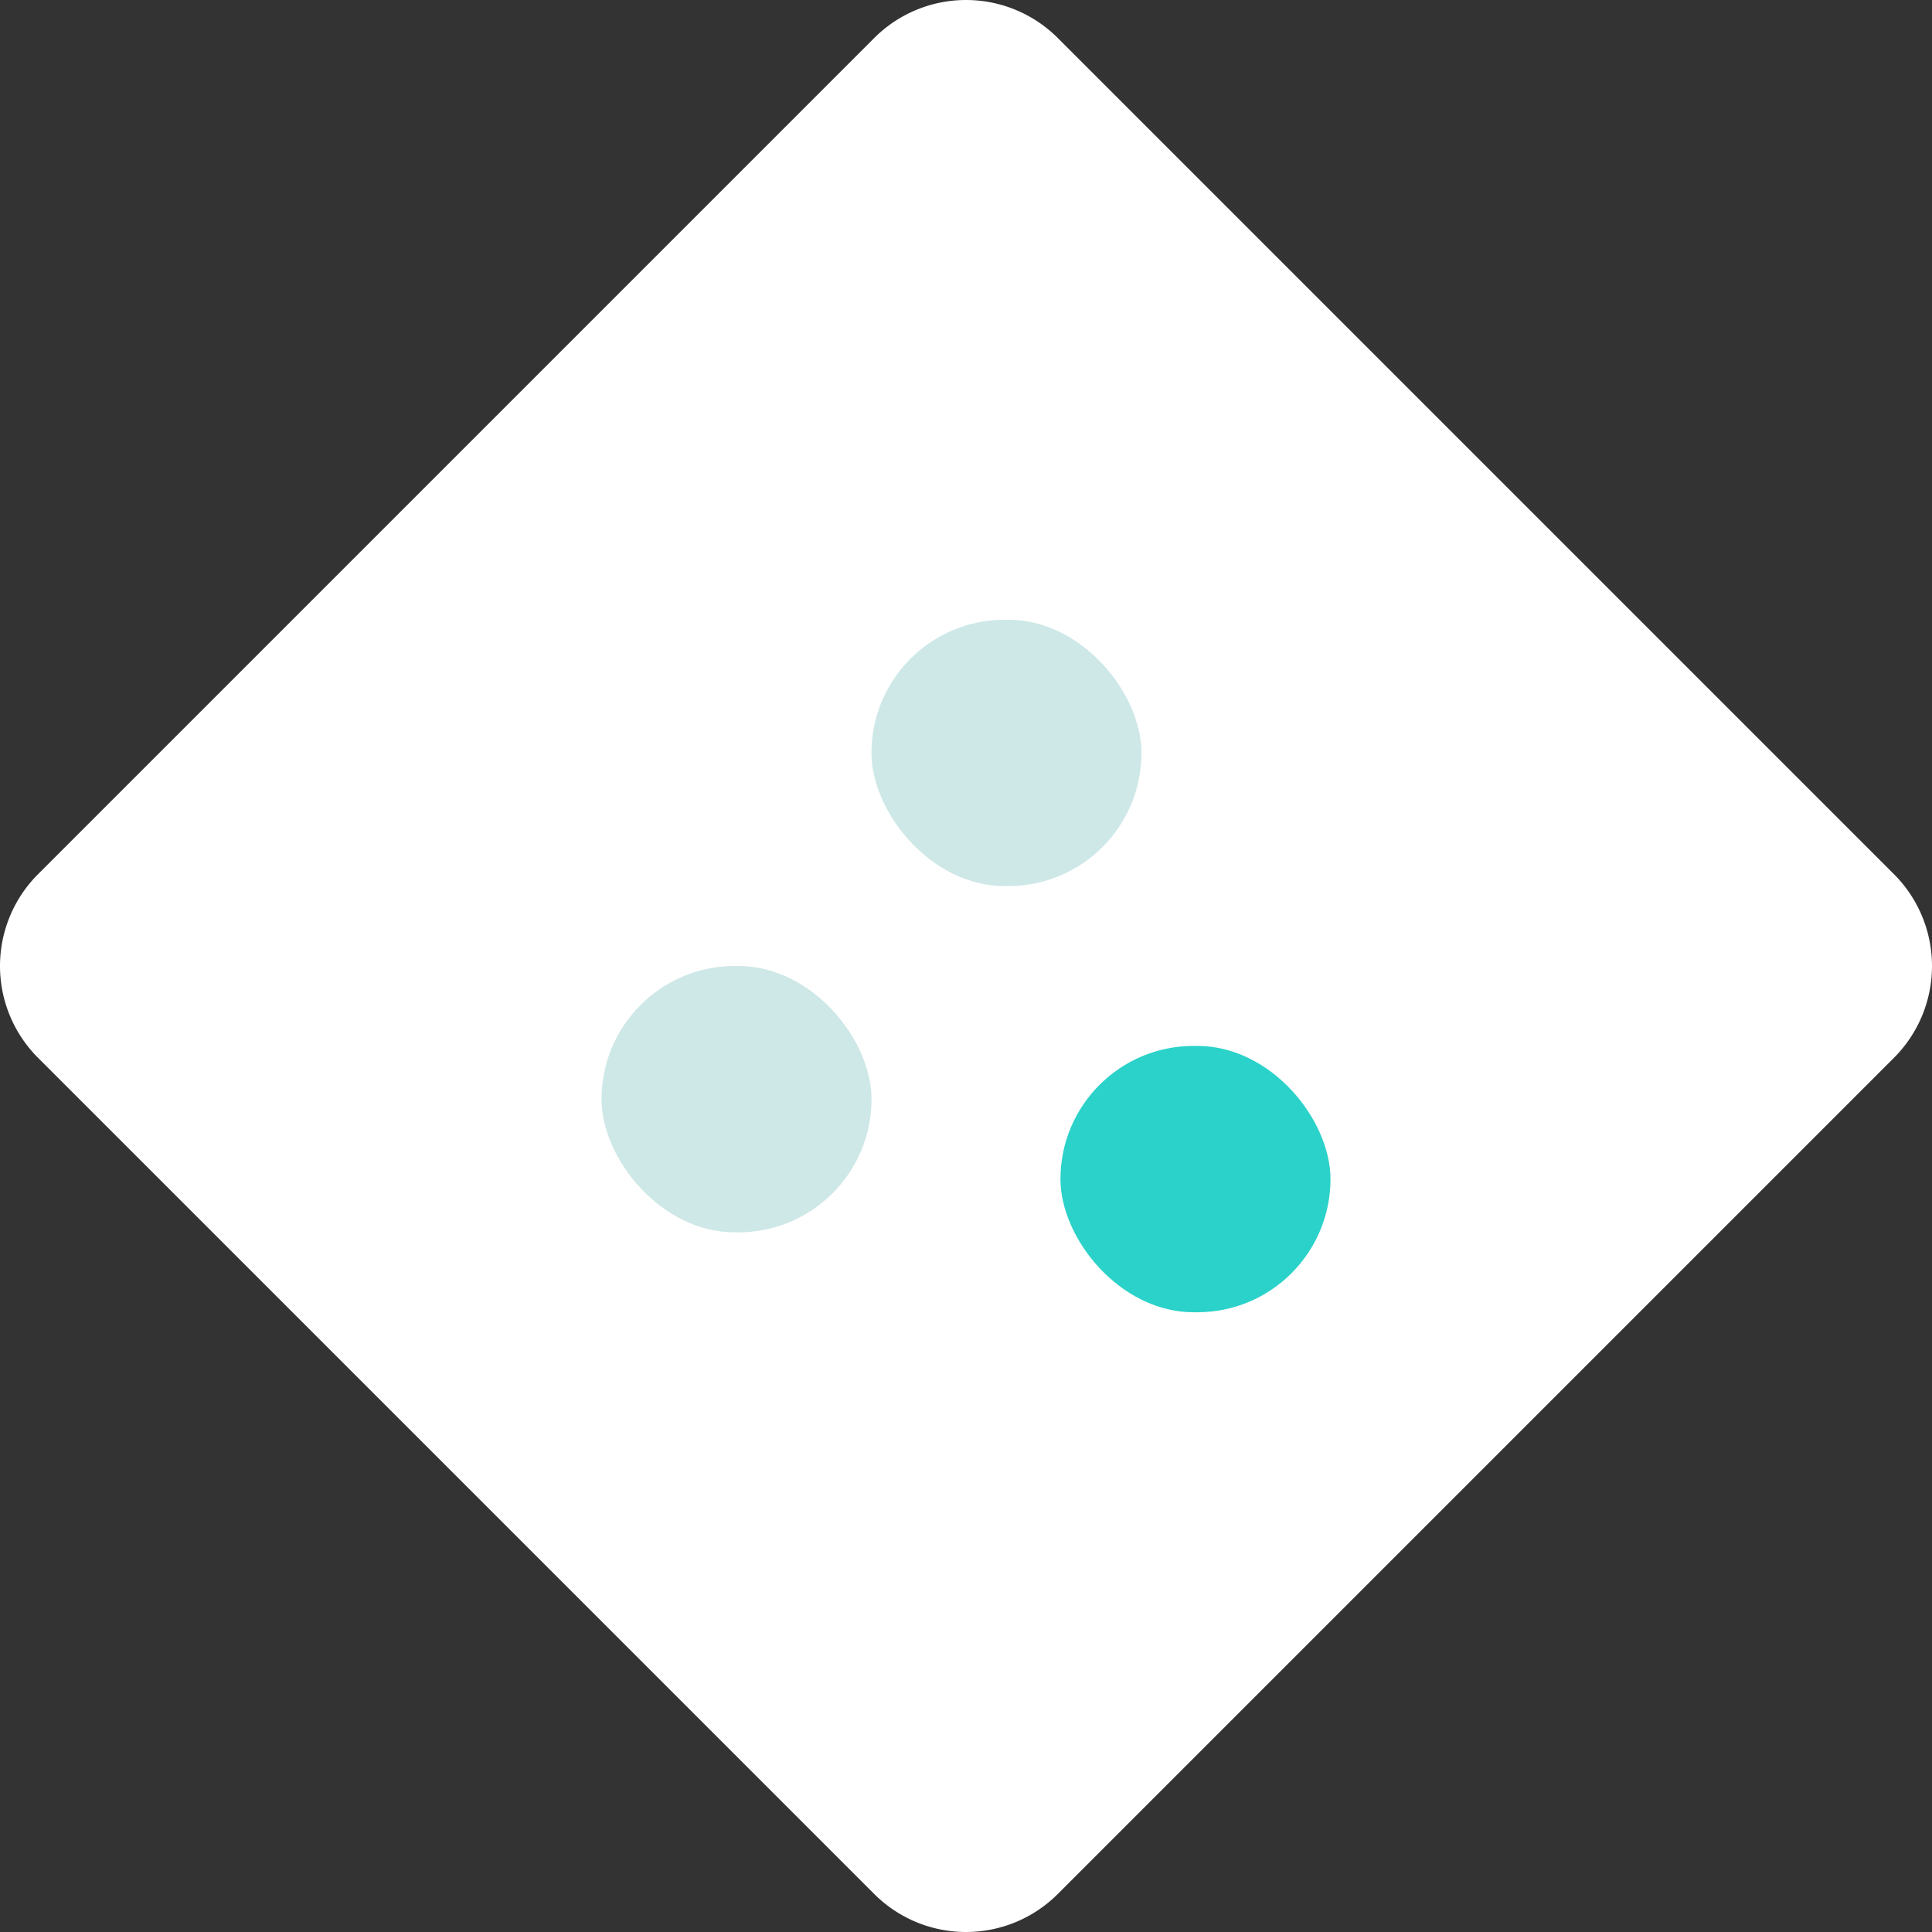
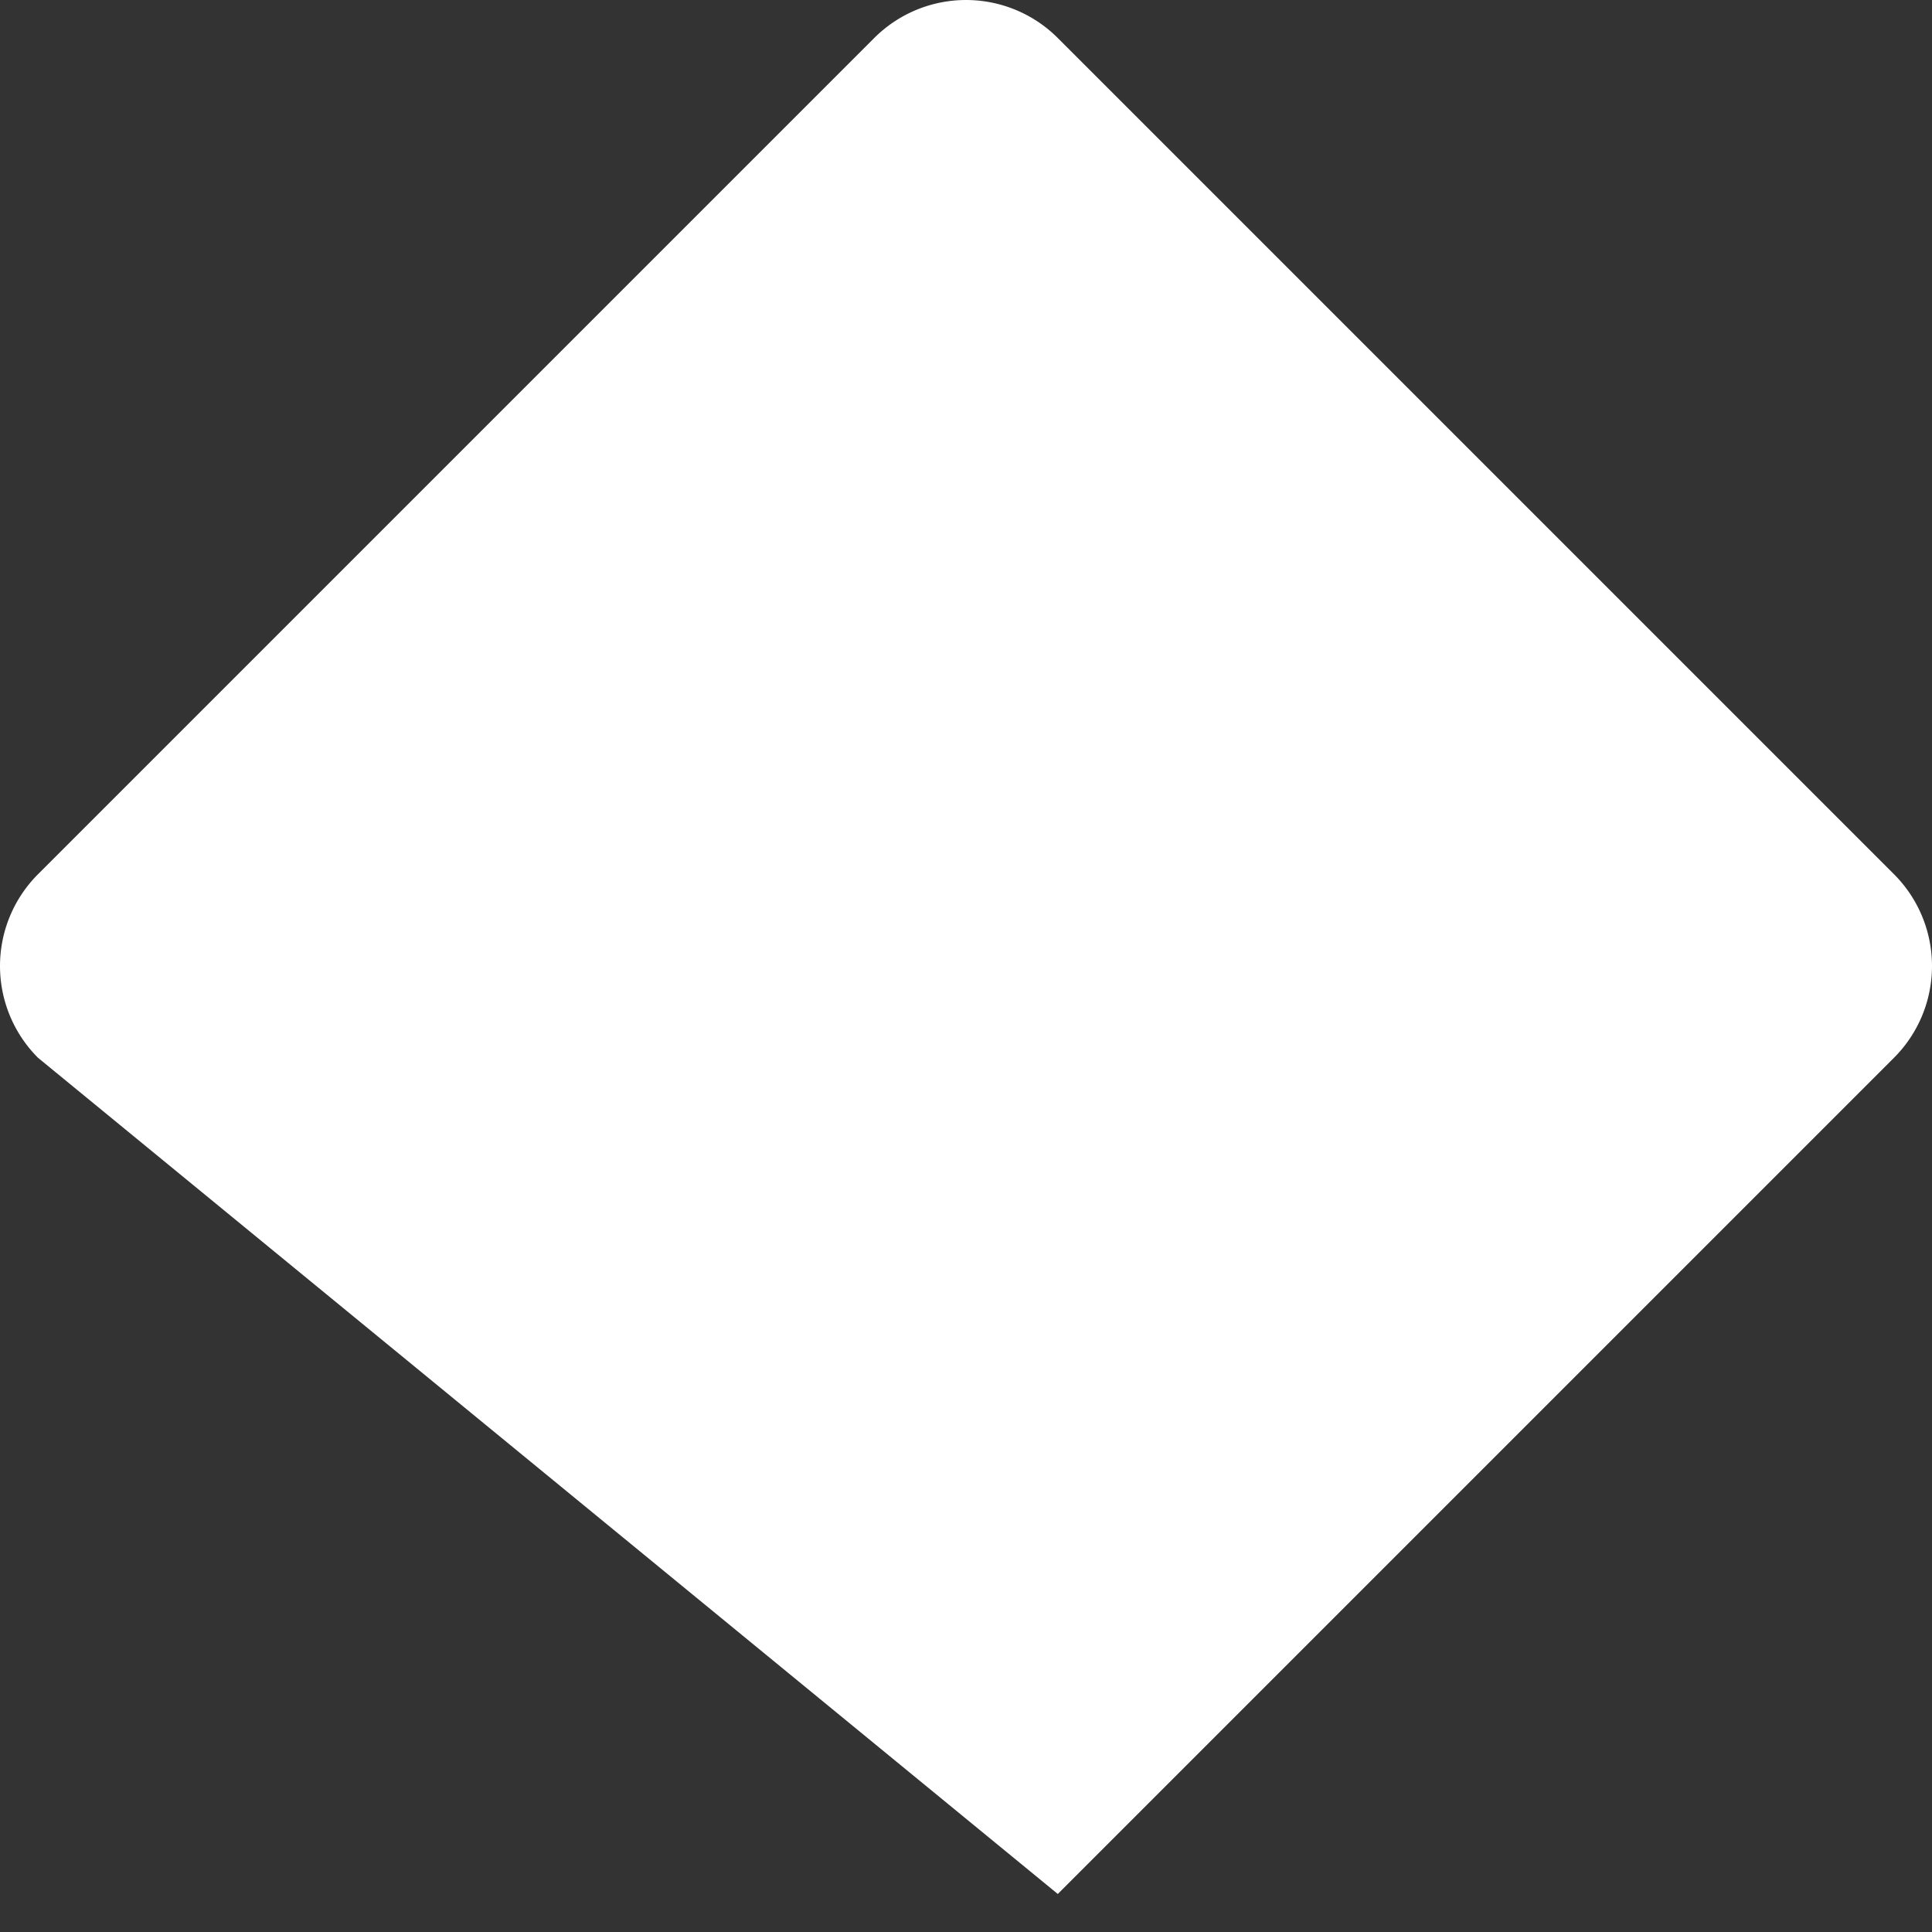
<svg xmlns="http://www.w3.org/2000/svg" width="148.833" height="148.833" viewBox="0 0 148.833 148.833">
  <rect x="0" y="0" width="148.833" height="148.833" fill="#333333" stroke="none" />
  <g id="Group_4" data-name="Group 4" transform="translate(-658 -365)">
    <g id="Group_3" data-name="Group 3">
      <g id="Group_2" data-name="Group 2">
        <g id="Group_1" data-name="Group 1">
-           <path id="Rectangle_31" data-name="Rectangle 31" d="M67.488,3.071a10,10,0,0,1,14.142,0l64.416,64.416a10,10,0,0,1,0,14.142L81.63,146.046a10,10,0,0,1-14.142,0L3.071,81.63a10,10,0,0,1,0-14.142Z" transform="translate(657.858 364.858)" fill="#fff" />
+           <path id="Rectangle_31" data-name="Rectangle 31" d="M67.488,3.071a10,10,0,0,1,14.142,0l64.416,64.416a10,10,0,0,1,0,14.142L81.63,146.046L3.071,81.63a10,10,0,0,1,0-14.142Z" transform="translate(657.858 364.858)" fill="#fff" />
        </g>
      </g>
    </g>
    <g id="Group_4761" data-name="Group 4761" transform="translate(703.49 412.571)">
-       <rect id="Rectangle_22" data-name="Rectangle 22" width="20.8" height="20.519" rx="10.259" transform="translate(21.644 0.171)" fill="#cee8e7" />
-       <rect id="Rectangle_23" data-name="Rectangle 23" width="20.8" height="20.519" rx="10.259" transform="translate(0.849 26.845)" fill="#cee8e7" />
-       <rect id="Rectangle_24" data-name="Rectangle 24" width="20.8" height="20.519" rx="10.259" transform="translate(36.204 33.001)" fill="#2ad2c9" />
-     </g>
+       </g>
  </g>
</svg>